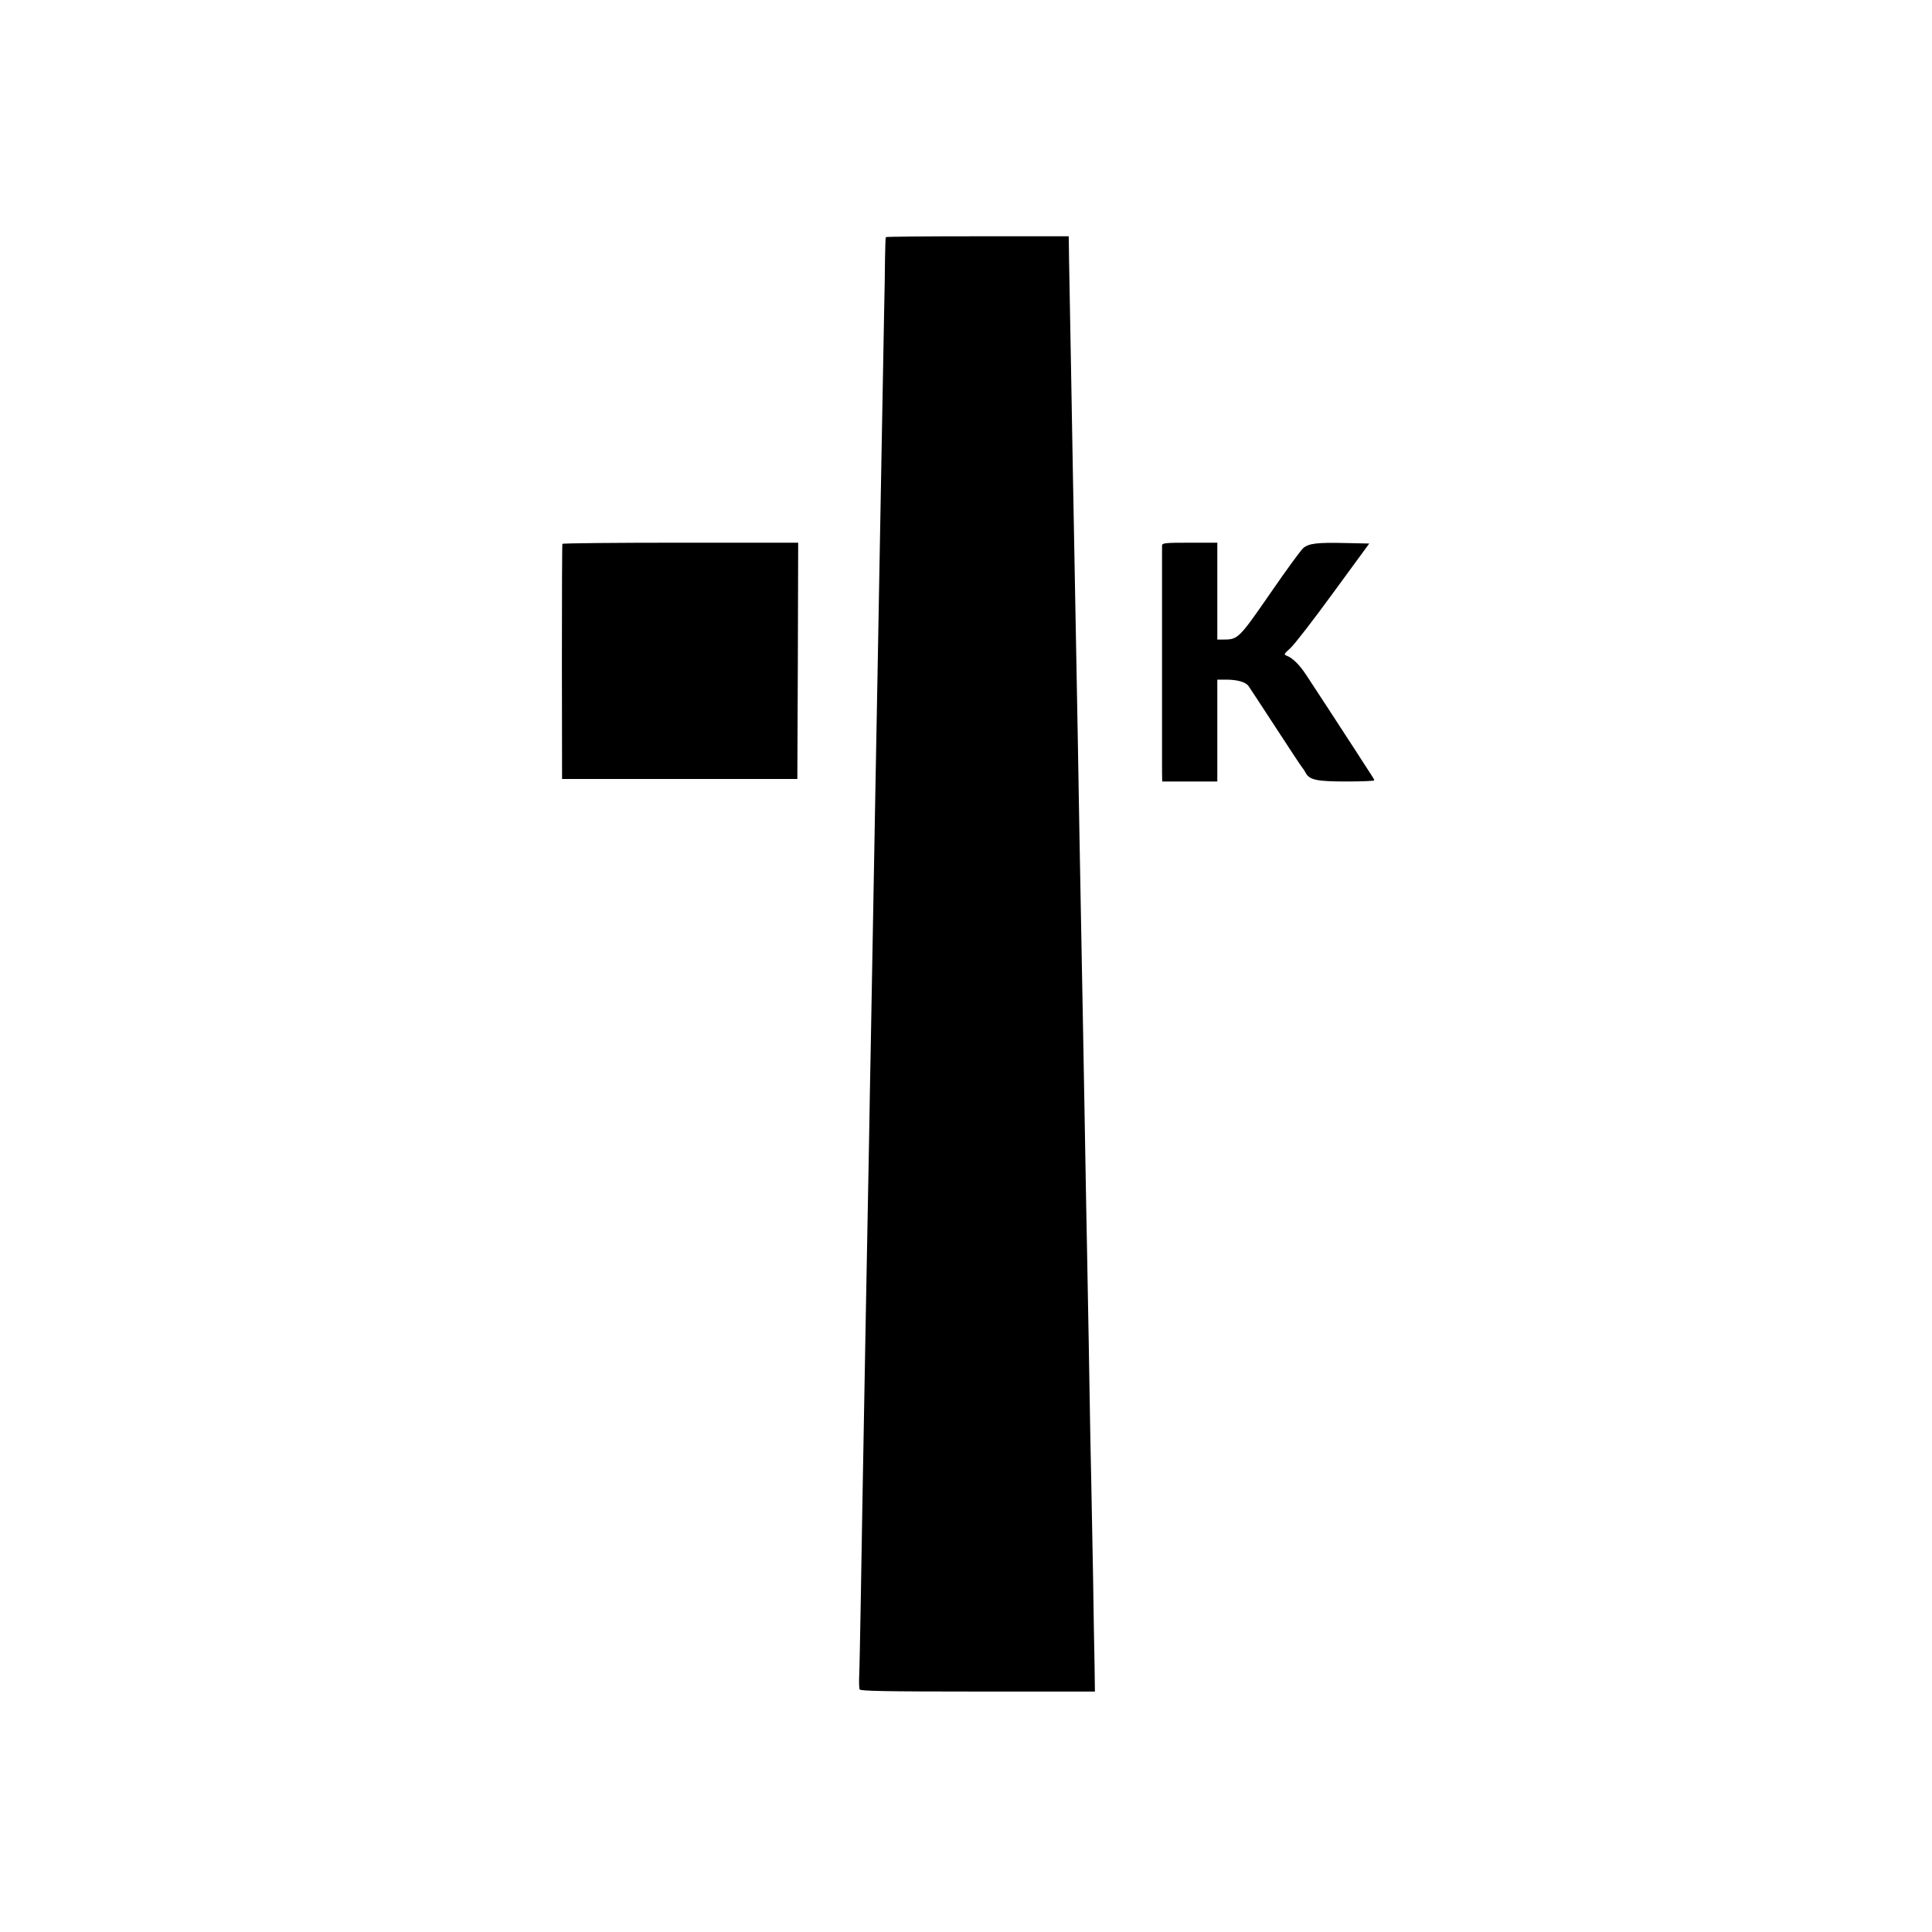
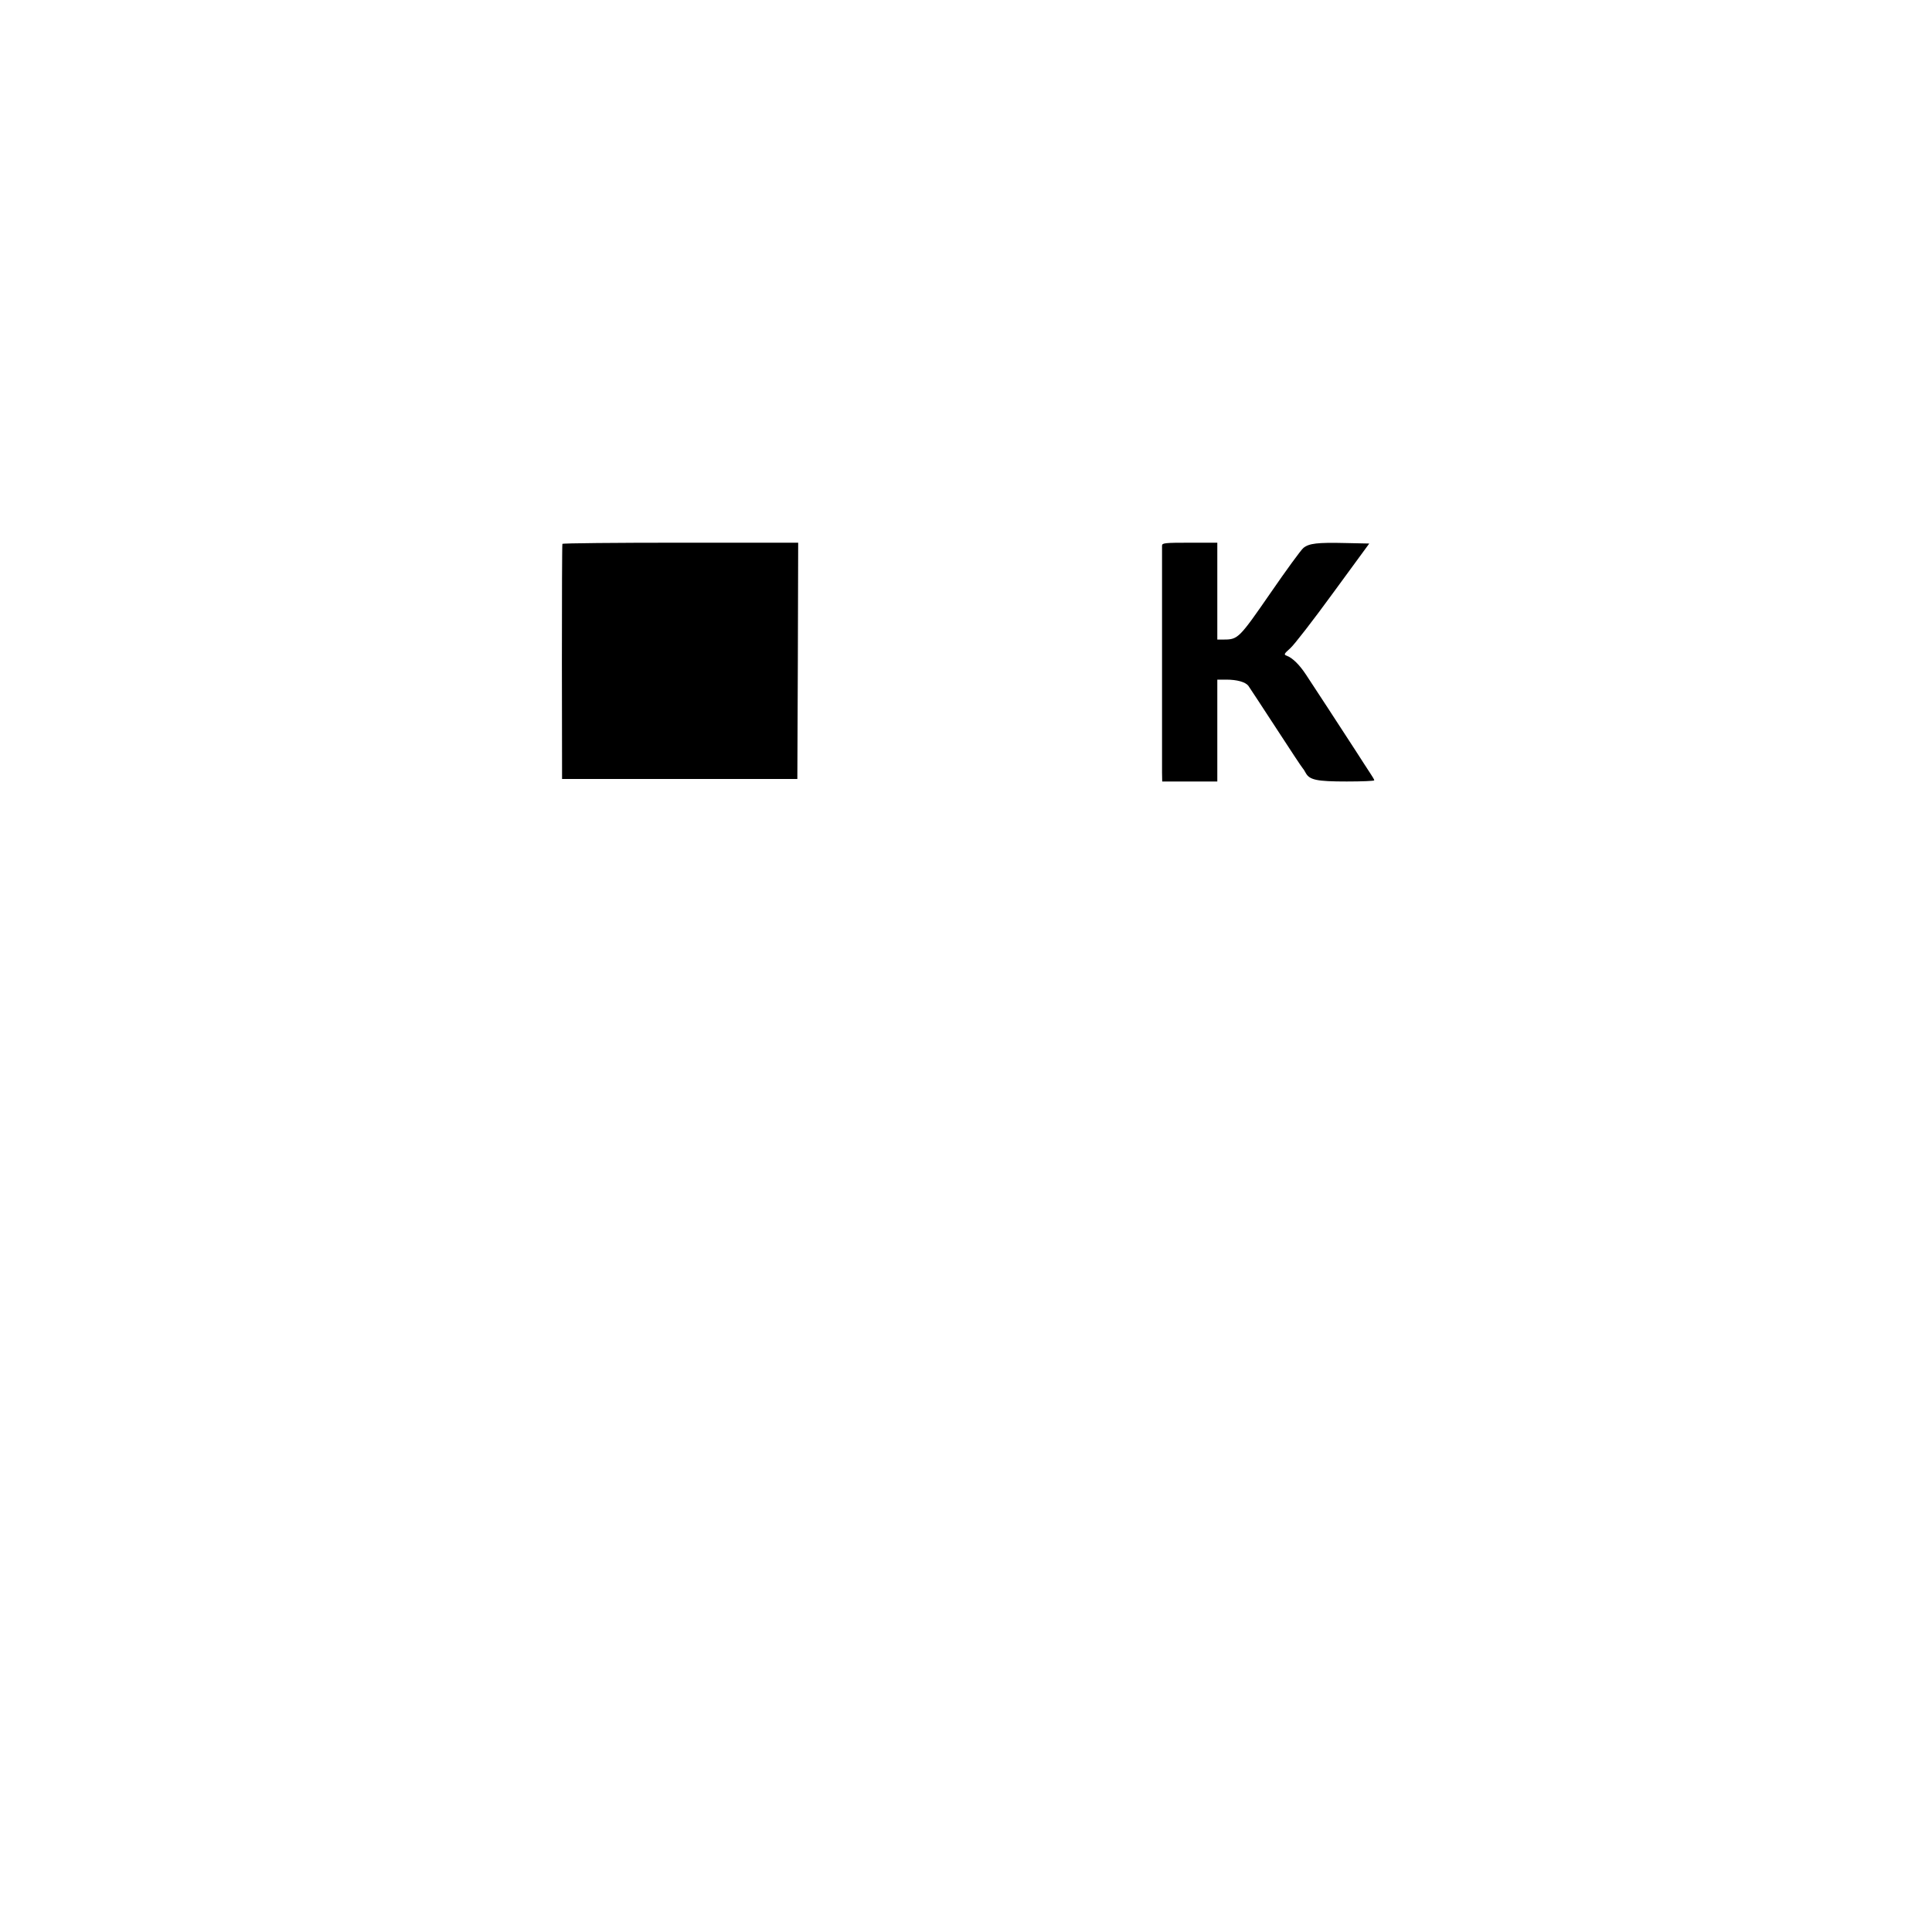
<svg xmlns="http://www.w3.org/2000/svg" version="1.0" width="1157pt" height="1157pt" viewBox="0 0 1157 1157" preserveAspectRatio="xMidYMid meet">
  <g transform="translate(0,1157) scale(0.1,-0.1)" fill="#000000" stroke="none">
-     <path d="M5305 10150 c-2 -3 -4 -61 -5 -130 0 -69 -3 -204 -5 -300 -3 -163 -11 -602 -20 -1095 -4 -191 -6 -357 -20 -1105 -11 -567 -15 -830 -20 -1090 -7 -405 -14 -778 -20 -1105 -3 -159 -8 -409 -10 -555 -3 -146 -7 -386 -10 -535 -3 -148 -7 -389 -10 -535 -11 -612 -17 -936 -20 -1110 -2 -102 -6 -369 -10 -595 -4 -225 -8 -437 -10 -470 -1 -33 0 -66 3 -72 3 -10 154 -13 707 -13 l702 0 -2 153 c-2 83 -6 323 -9 532 -4 209 -9 470 -11 580 -3 110 -7 346 -10 525 -3 179 -7 435 -10 570 -2 135 -7 376 -10 535 -3 160 -7 416 -10 570 -3 154 -7 404 -10 555 -3 151 -7 392 -10 535 -7 384 -15 792 -20 1120 -3 160 -7 405 -10 545 -7 373 -15 790 -20 1080 -6 363 -16 893 -20 1115 -2 105 -4 215 -4 245 l-1 55 -546 0 c-300 0 -547 -2 -549 -5z" />
    <path d="M3368 8313 c-2 -5 -3 -323 -3 -708 l1 -700 704 0 705 0 3 708 2 707 -704 0 c-388 0 -706 -3 -708 -7z" />
    <path d="M6959 8303 c0 -24 0 -1293 0 -1360 l1 -53 165 0 165 0 0 305 0 305 53 0 c65 0 115 -14 133 -37 7 -10 82 -124 166 -253 84 -129 155 -237 159 -240 3 -3 12 -16 18 -28 23 -43 66 -52 246 -52 91 0 165 3 165 7 0 4 -11 23 -24 42 -13 20 -53 81 -88 136 -97 150 -256 393 -297 455 -38 58 -80 100 -115 113 -19 7 -17 11 21 45 23 20 139 170 257 332 l216 295 -143 3 c-168 4 -217 -2 -251 -29 -14 -11 -103 -133 -198 -271 -186 -269 -194 -278 -278 -278 l-40 0 0 290 0 290 -165 0 c-150 0 -165 -2 -166 -17z" />
  </g>
</svg>